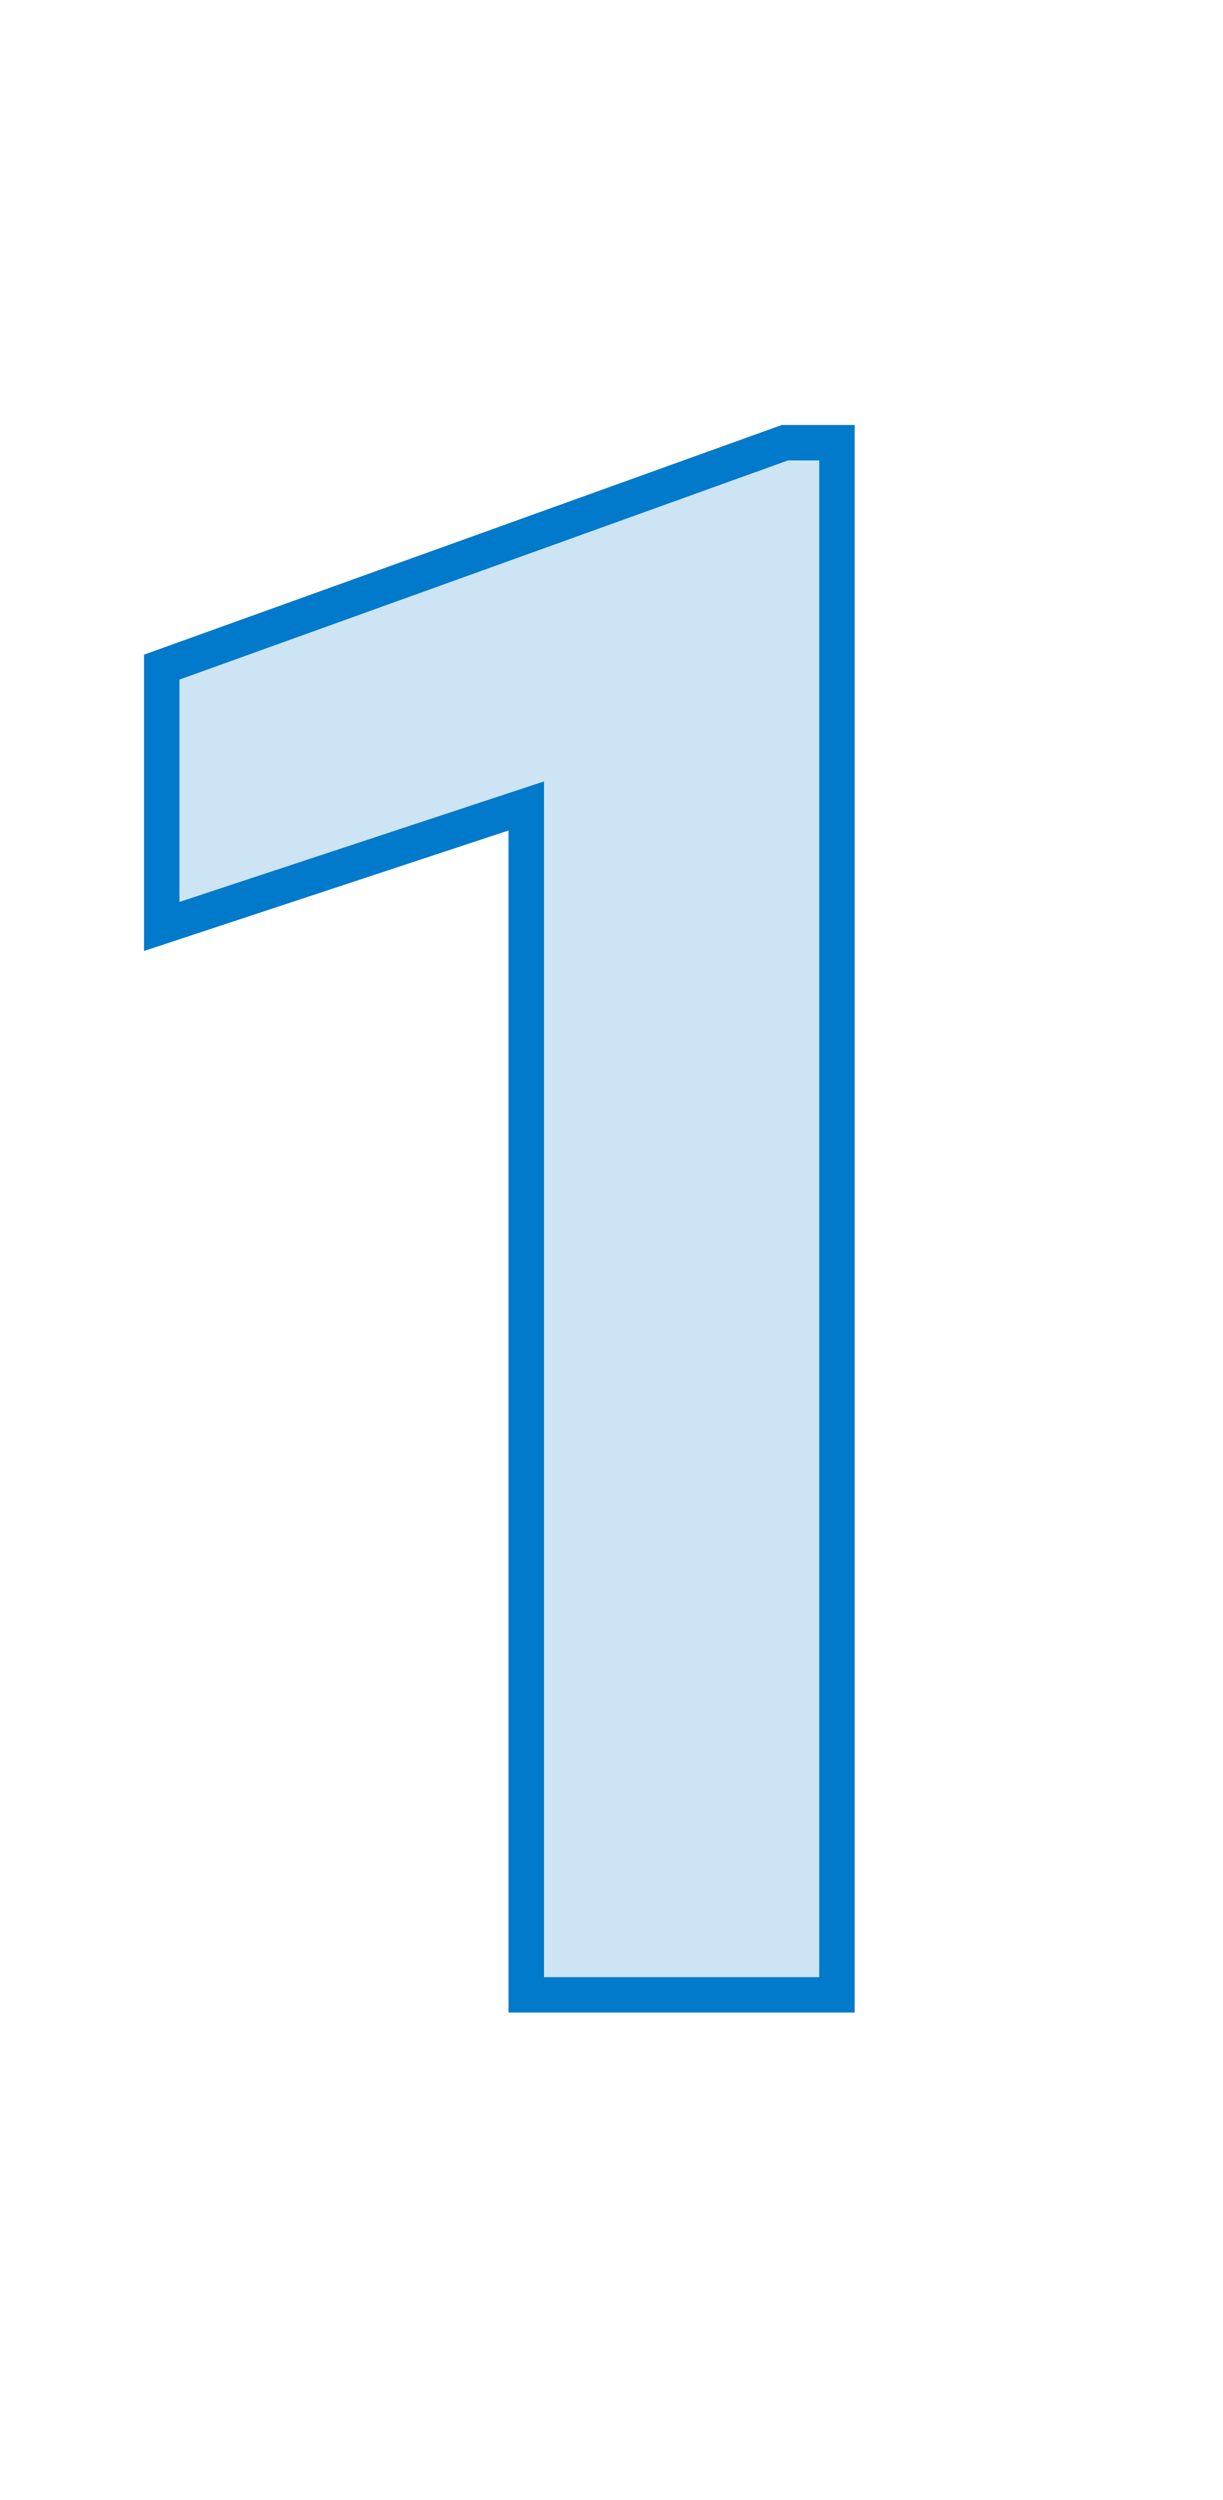
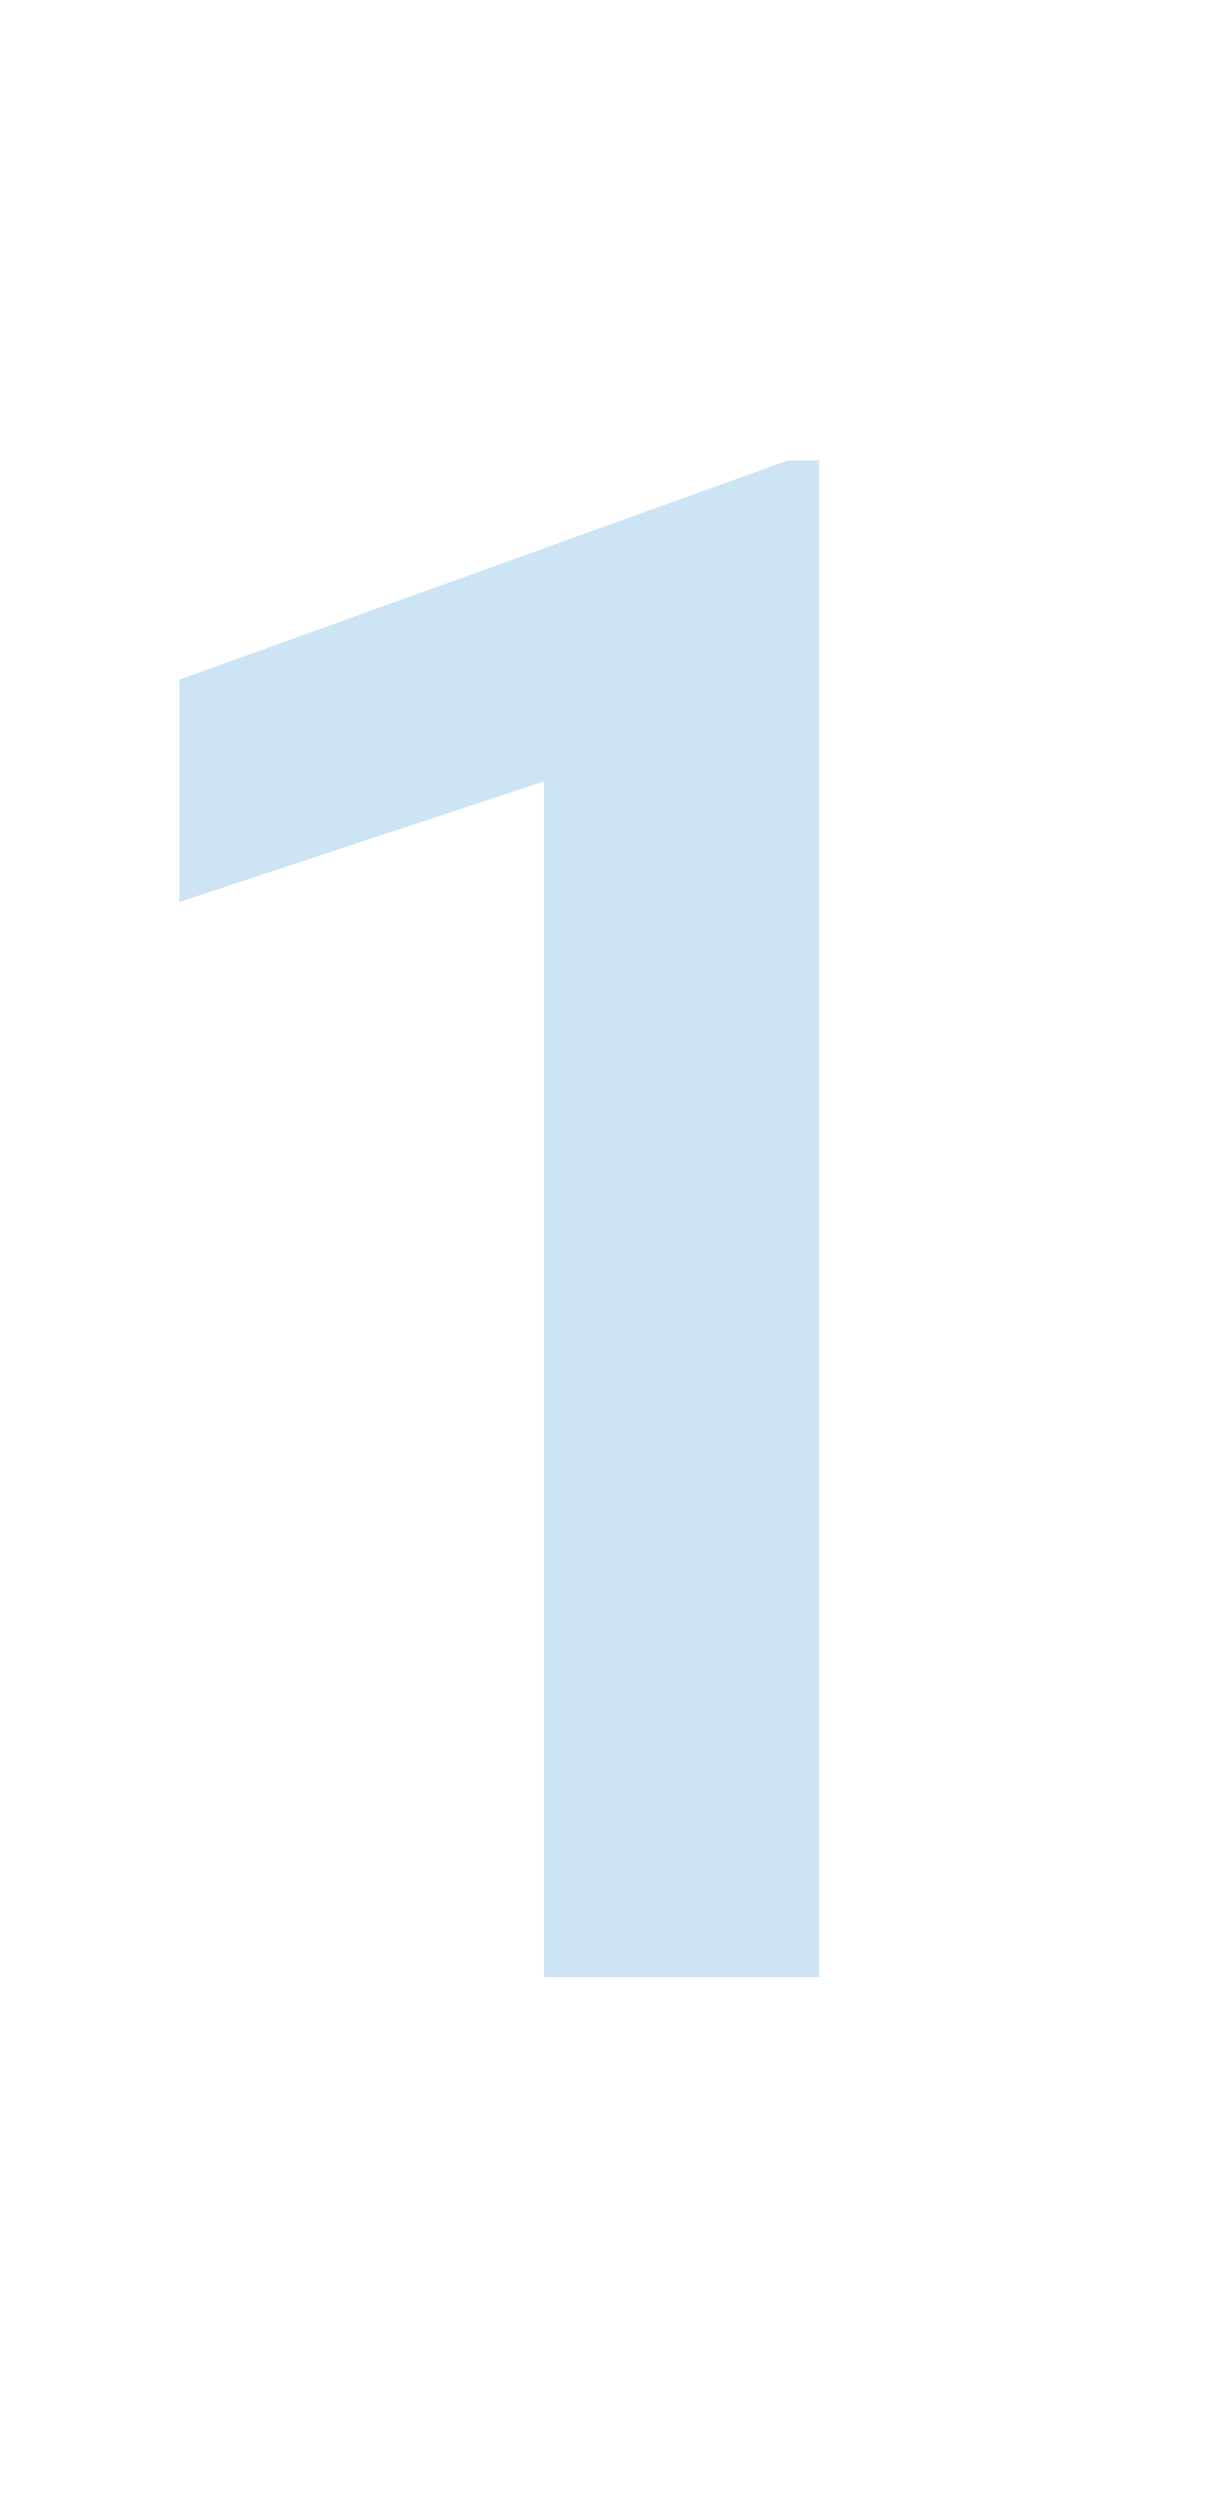
<svg xmlns="http://www.w3.org/2000/svg" viewBox="0 0 69 141" width="69" height="141" fill="none" customFrame="#000000">
  <path id="1" d="M46.219 25.969L46.219 111.516L30.691 111.516L30.691 44.074L10.125 50.871L10.125 38.332L44.461 25.969L46.219 25.969Z" fill="rgb(1,122,203)" fill-opacity="0.2" fill-rule="nonzero" />
-   <path id="1" d="M48.219 113.516L48.219 23.969L44.112 23.969L8.125 36.926L8.125 53.639L28.691 46.842L28.691 113.516L48.219 113.516ZM28.691 44.735L30.691 44.074L30.691 111.516L46.219 111.516L46.219 25.969L44.461 25.969L44.219 26.056L10.125 38.332L10.125 50.871L12.125 50.21L28.691 44.735Z" fill="rgb(1,122,203)" fill-rule="evenodd" />
</svg>